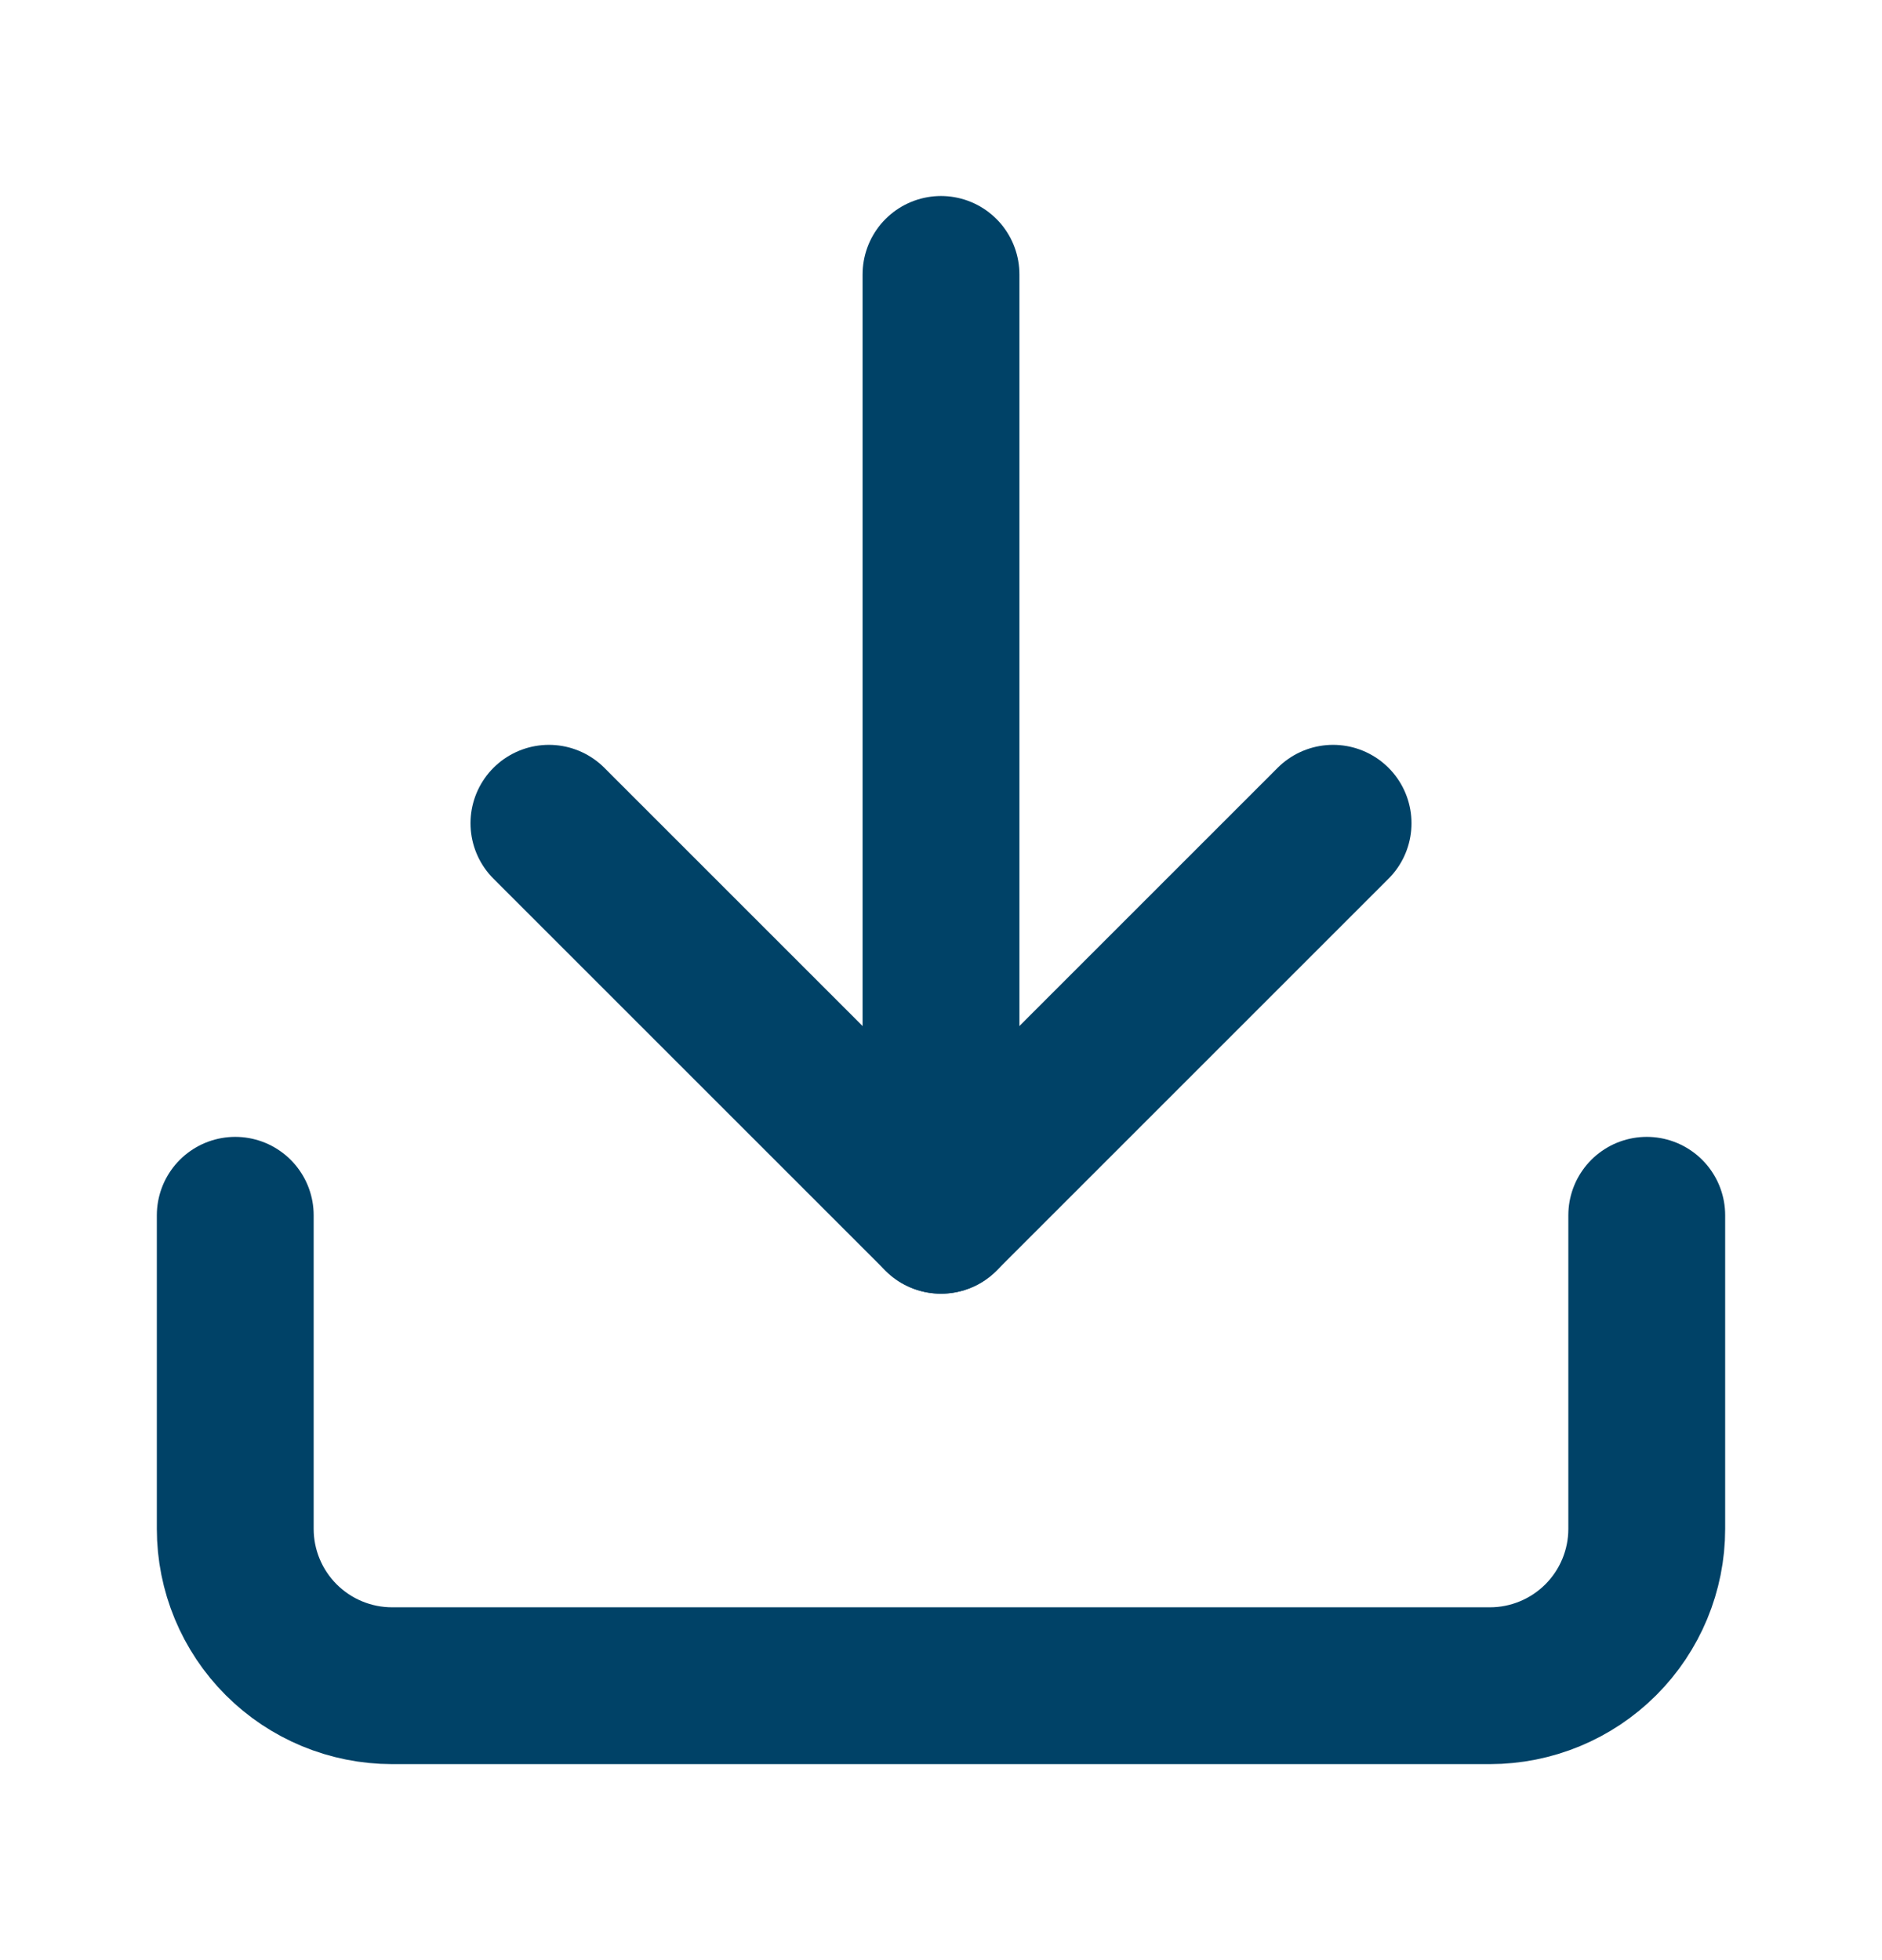
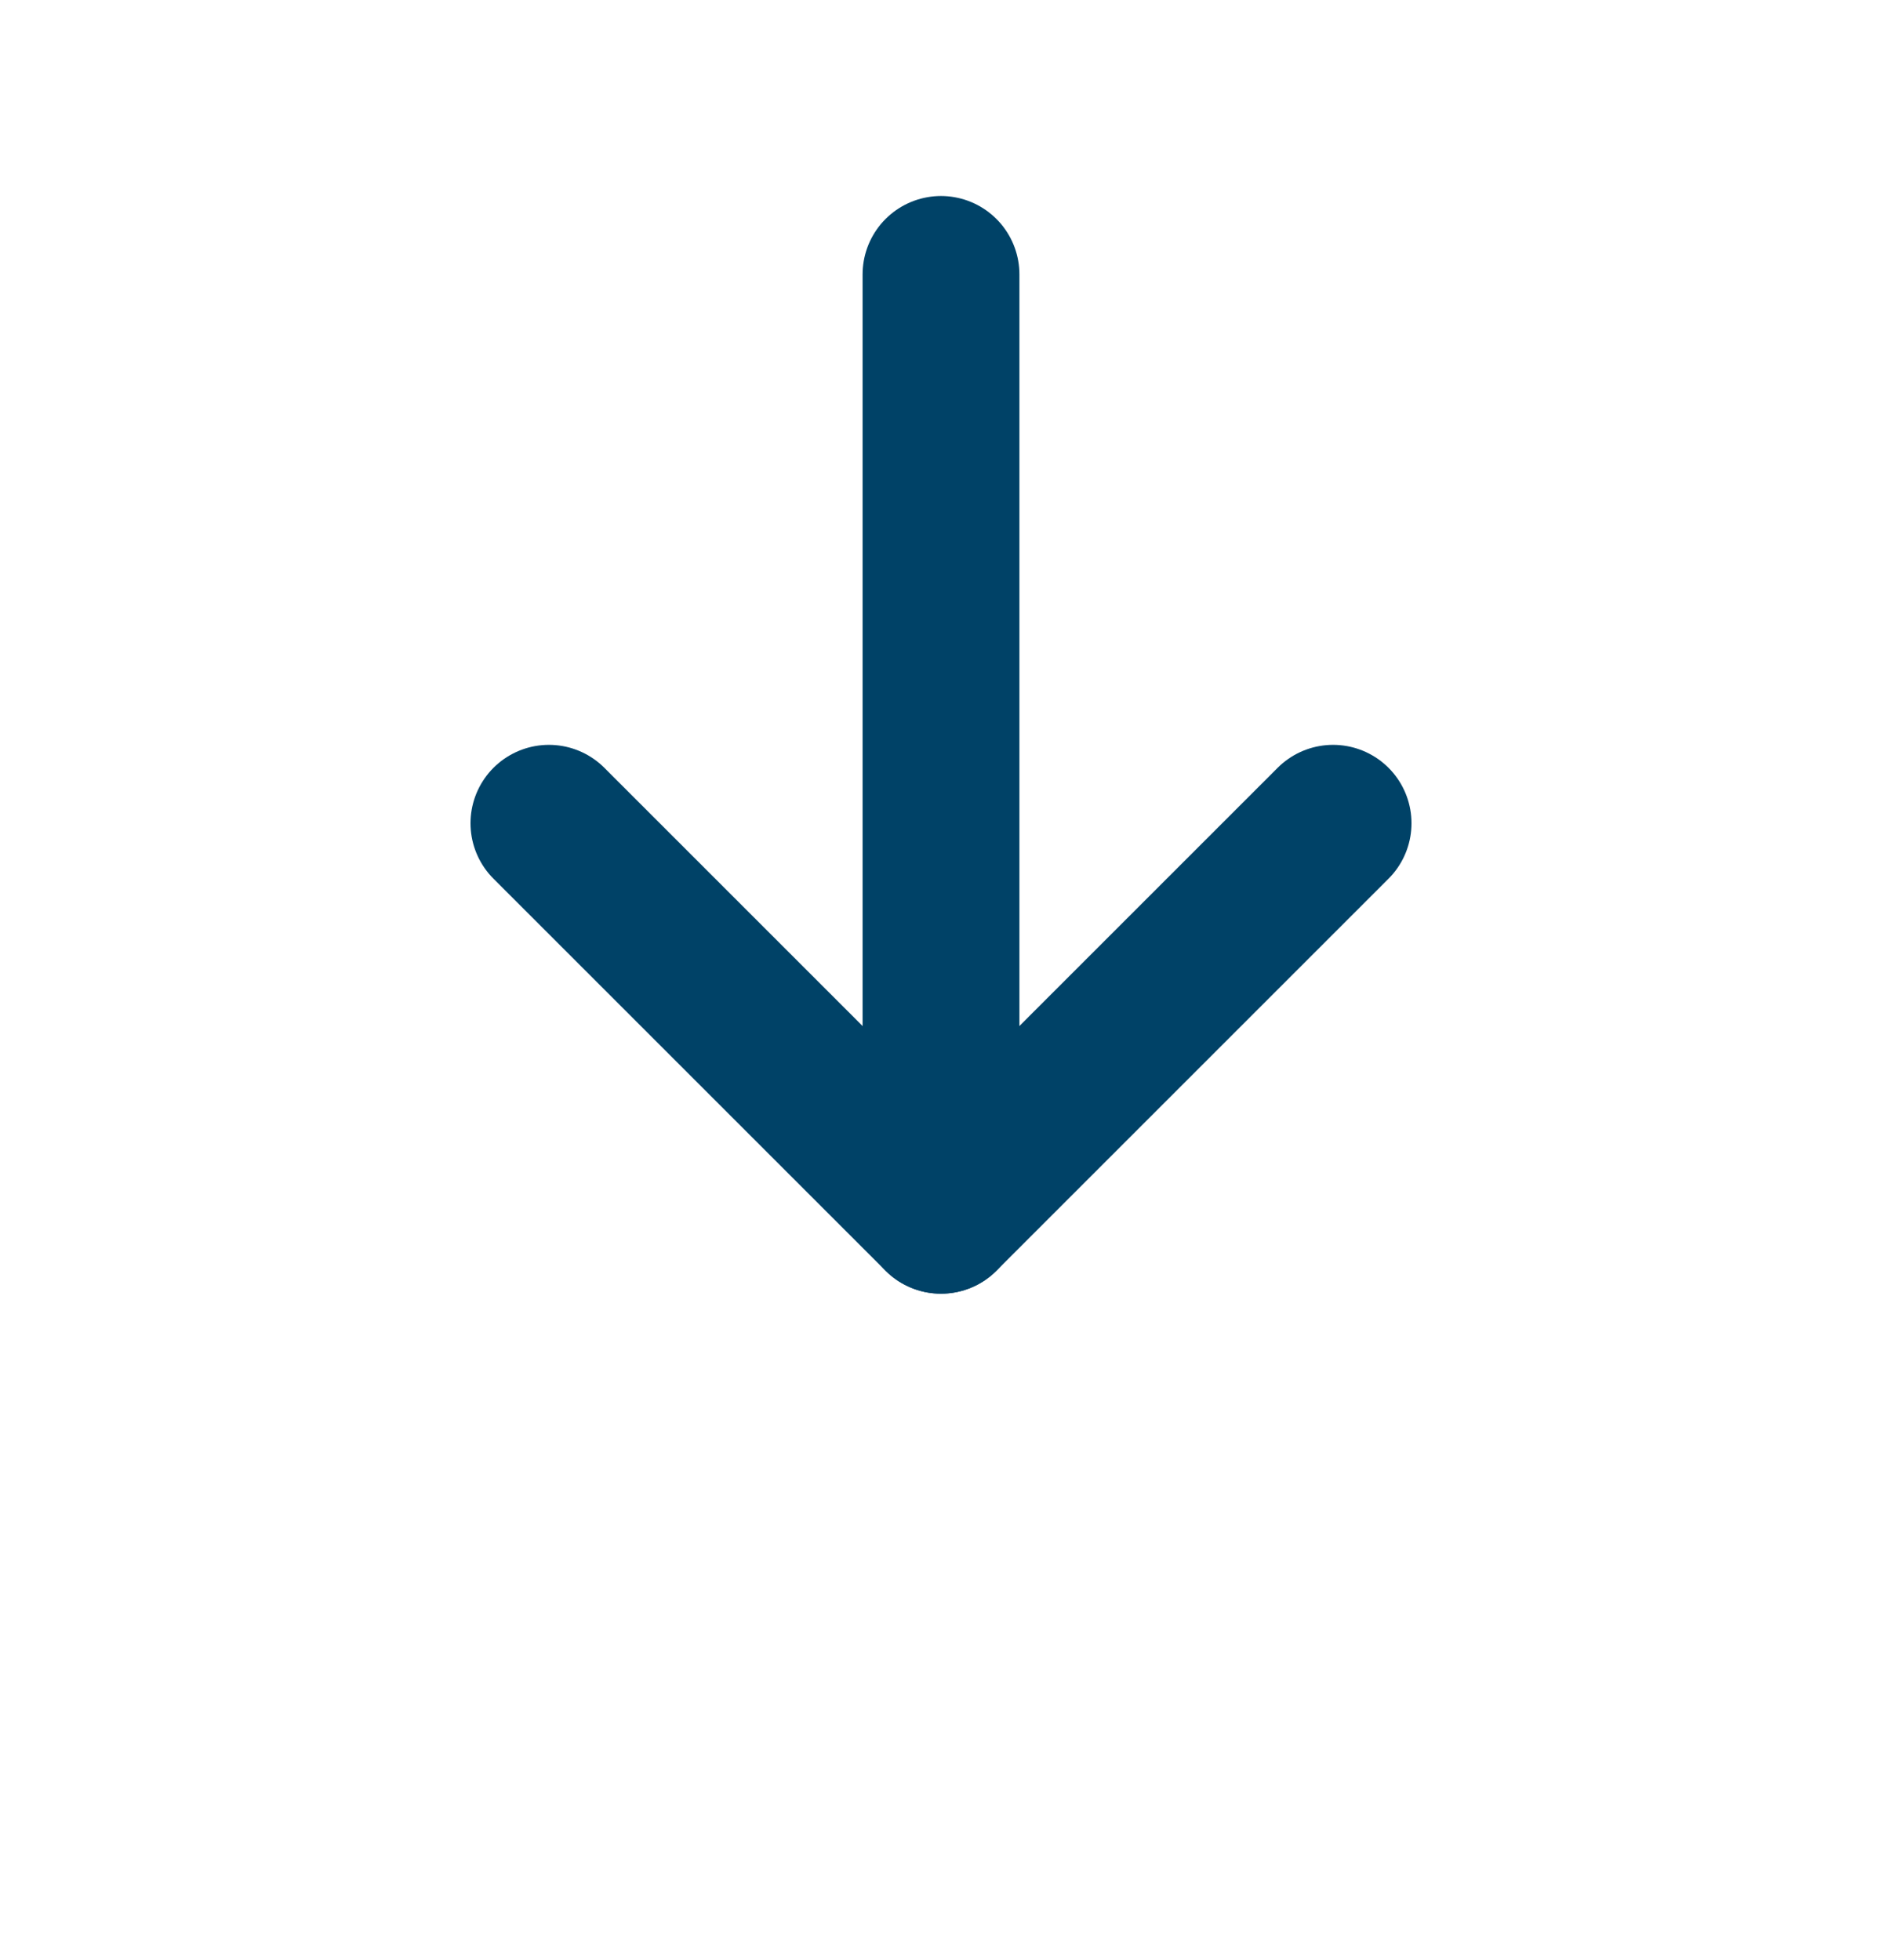
<svg xmlns="http://www.w3.org/2000/svg" width="24" height="25" viewBox="0 0 24 25" fill="none">
-   <path d="M21 15.5V19.5C21 20.03 20.789 20.539 20.414 20.914C20.039 21.289 19.53 21.5 19 21.5H5C4.47 21.5 3.961 21.289 3.586 20.914C3.211 20.539 3 20.03 3 19.5V15.5" stroke="#004267" stroke-width="2" stroke-linecap="round" stroke-linejoin="round" />
  <path d="M7 10.5L12 15.5L17 10.5" stroke="#004267" stroke-width="2" stroke-linecap="round" stroke-linejoin="round" />
  <path d="M12 15.5V3.5" stroke="#004267" stroke-width="2" stroke-linecap="round" stroke-linejoin="round" />
</svg>